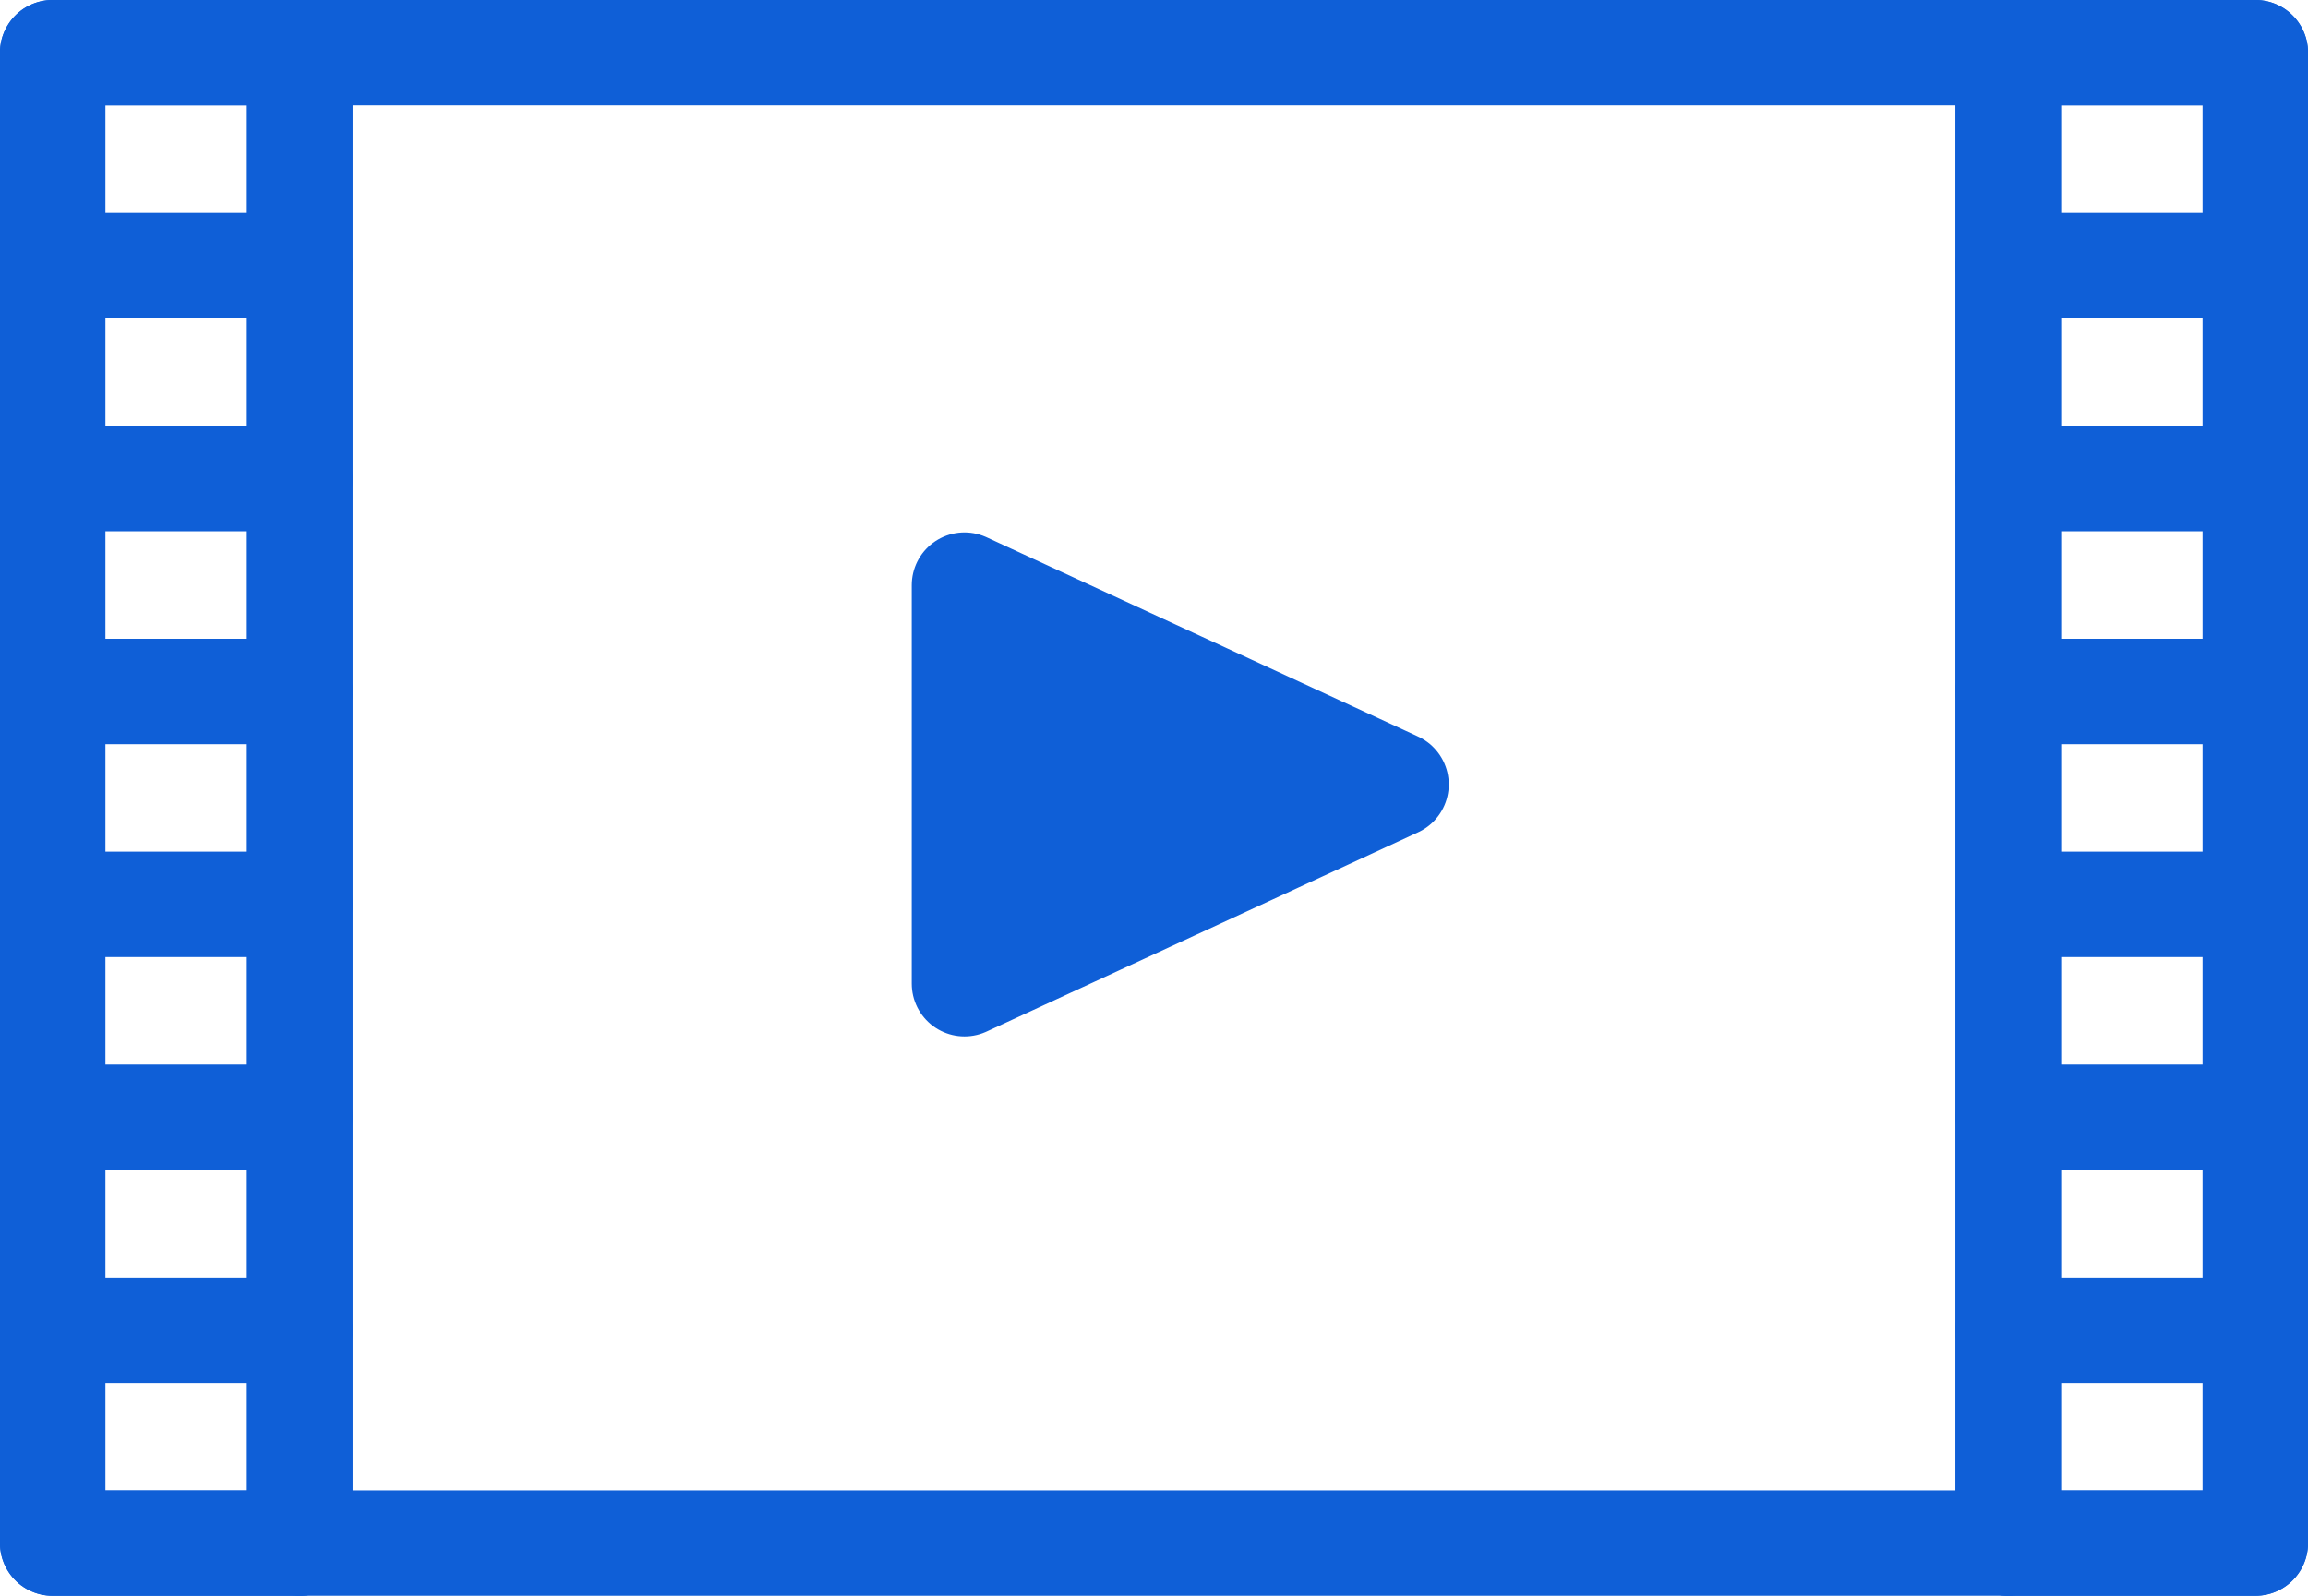
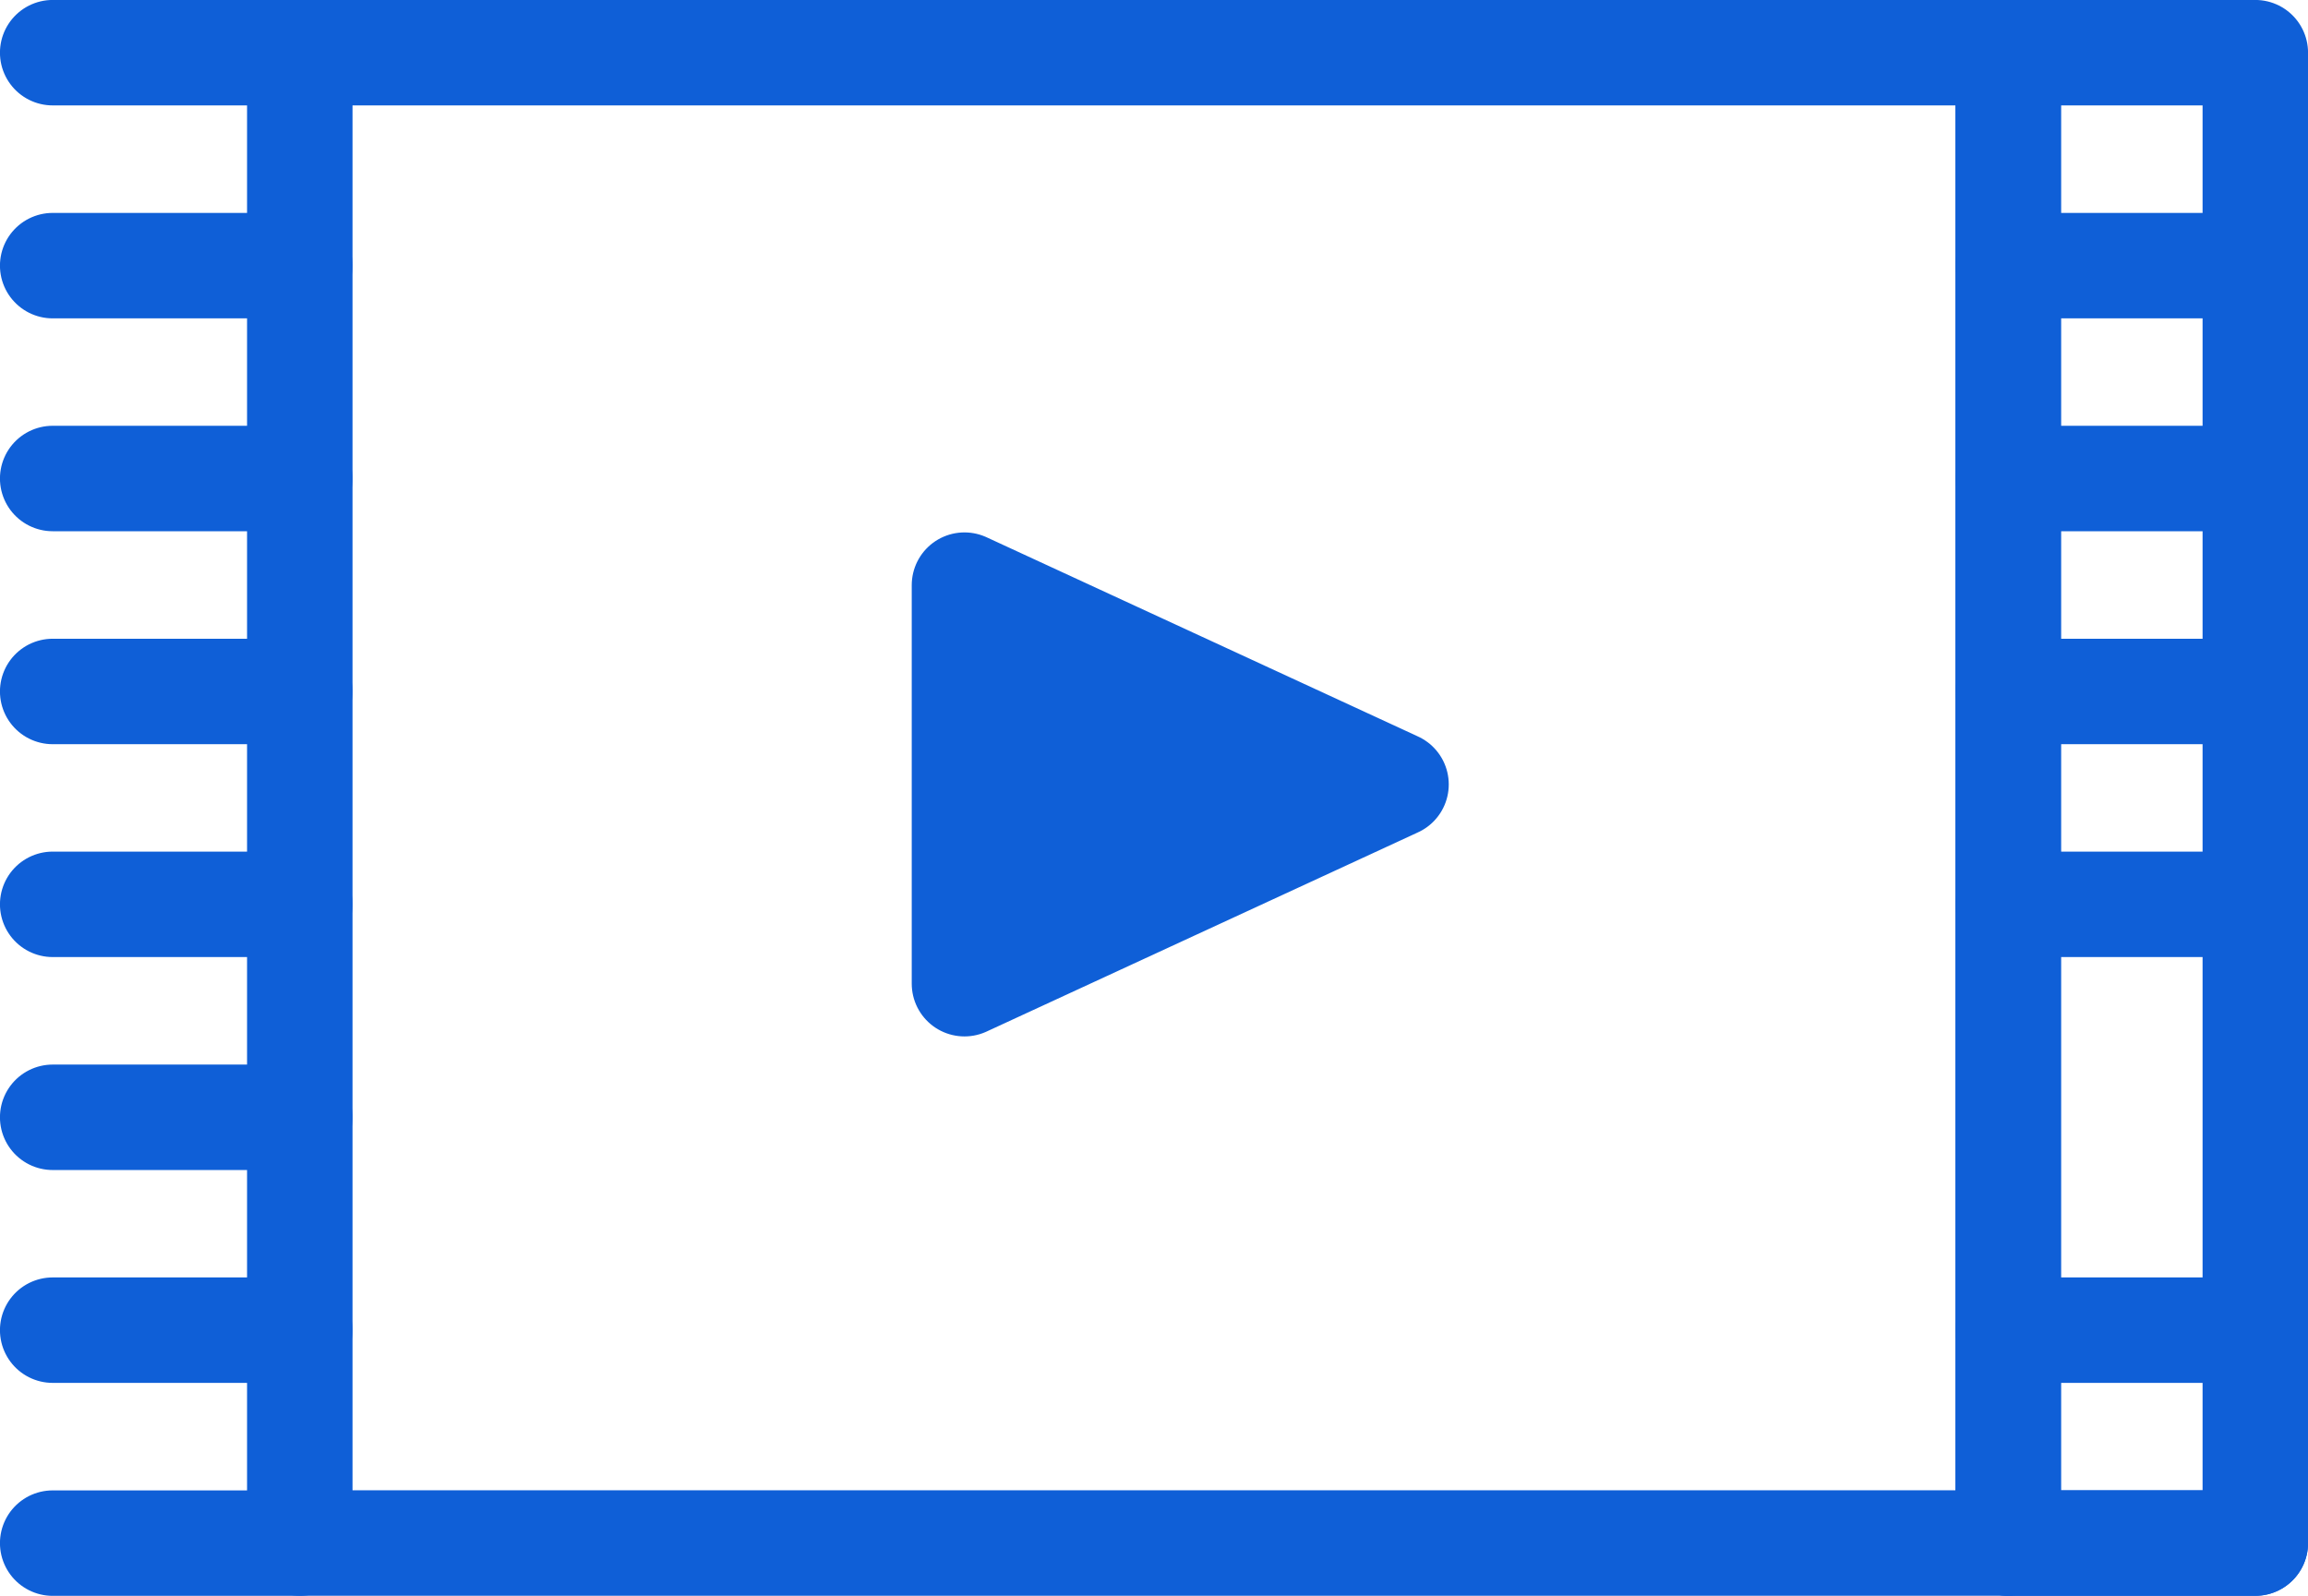
<svg xmlns="http://www.w3.org/2000/svg" id="illustration" viewBox="0 0 236.12 163.28">
  <defs>
    <style>
      .cls-1 {
        fill: none;
      }

      .cls-1, .cls-2 {
        stroke: #0f5fd7;
        stroke-linecap: round;
        stroke-linejoin: round;
        stroke-width: 10.79px;
      }

      .cls-2 {
        fill: #0f5fd7;
      }
    </style>
  </defs>
  <rect class="cls-1" x="30.67" y="5.39" width="174.78" height="152.49" />
-   <rect class="cls-1" x="5.39" y="5.39" width="25.28" height="152.49" />
  <g>
    <line class="cls-1" x1="5.39" y1="27.18" x2="30.67" y2="27.18" />
    <line class="cls-1" x1="5.39" y1="5.39" x2="30.67" y2="5.39" />
    <line class="cls-1" x1="5.39" y1="48.96" x2="30.67" y2="48.96" />
    <line class="cls-1" x1="5.39" y1="70.75" x2="30.67" y2="70.75" />
    <line class="cls-1" x1="5.39" y1="92.53" x2="30.67" y2="92.53" />
    <line class="cls-1" x1="5.39" y1="114.32" x2="30.67" y2="114.32" />
    <line class="cls-1" x1="5.39" y1="136.1" x2="30.67" y2="136.1" />
    <line class="cls-1" x1="5.39" y1="157.89" x2="30.67" y2="157.89" />
  </g>
  <rect class="cls-1" x="205.45" y="5.39" width="25.28" height="152.49" />
  <g>
    <line class="cls-1" x1="205.45" y1="27.18" x2="230.73" y2="27.18" />
-     <line class="cls-1" x1="205.45" y1="5.39" x2="230.73" y2="5.39" />
    <line class="cls-1" x1="205.45" y1="48.96" x2="230.73" y2="48.96" />
    <line class="cls-1" x1="205.45" y1="70.75" x2="230.73" y2="70.75" />
    <line class="cls-1" x1="205.45" y1="92.53" x2="230.73" y2="92.53" />
-     <line class="cls-1" x1="205.45" y1="114.32" x2="230.73" y2="114.32" />
    <line class="cls-1" x1="205.45" y1="136.1" x2="230.73" y2="136.1" />
    <line class="cls-1" x1="205.45" y1="157.89" x2="230.73" y2="157.89" />
  </g>
  <polygon class="cls-2" points="142.82 80.26 98.67 59.87 98.67 100.65 142.82 80.26" />
</svg>